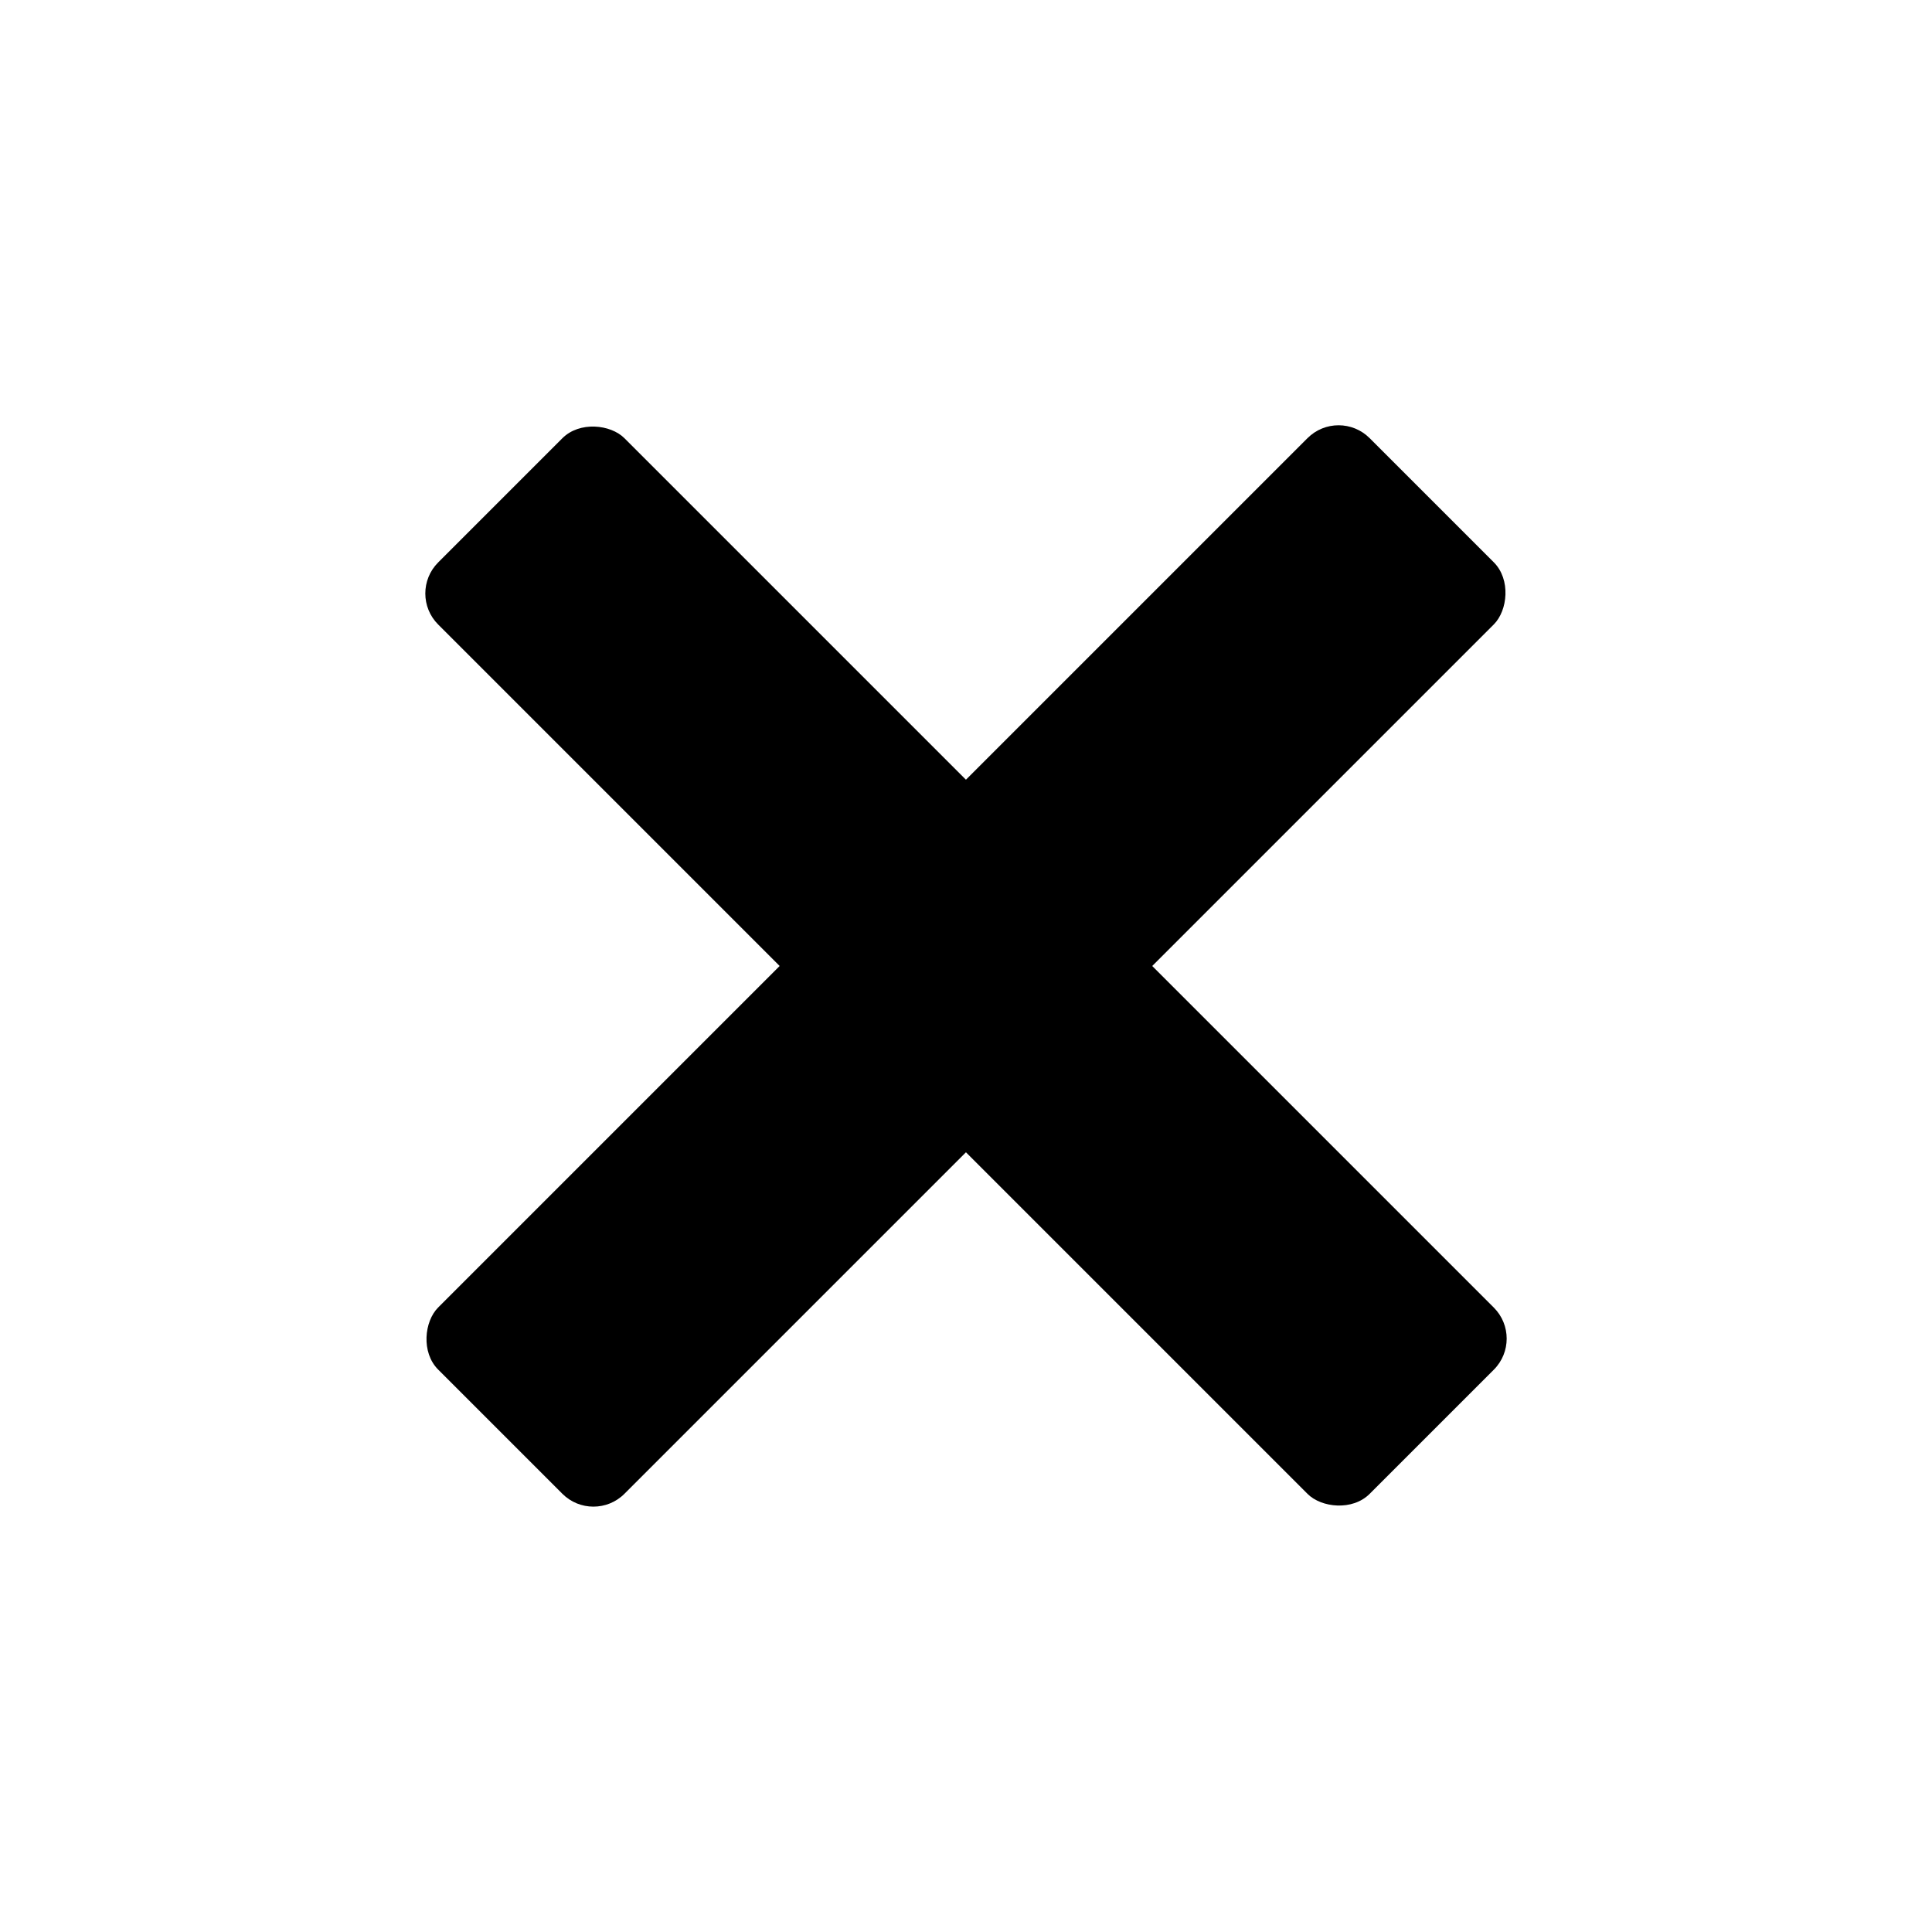
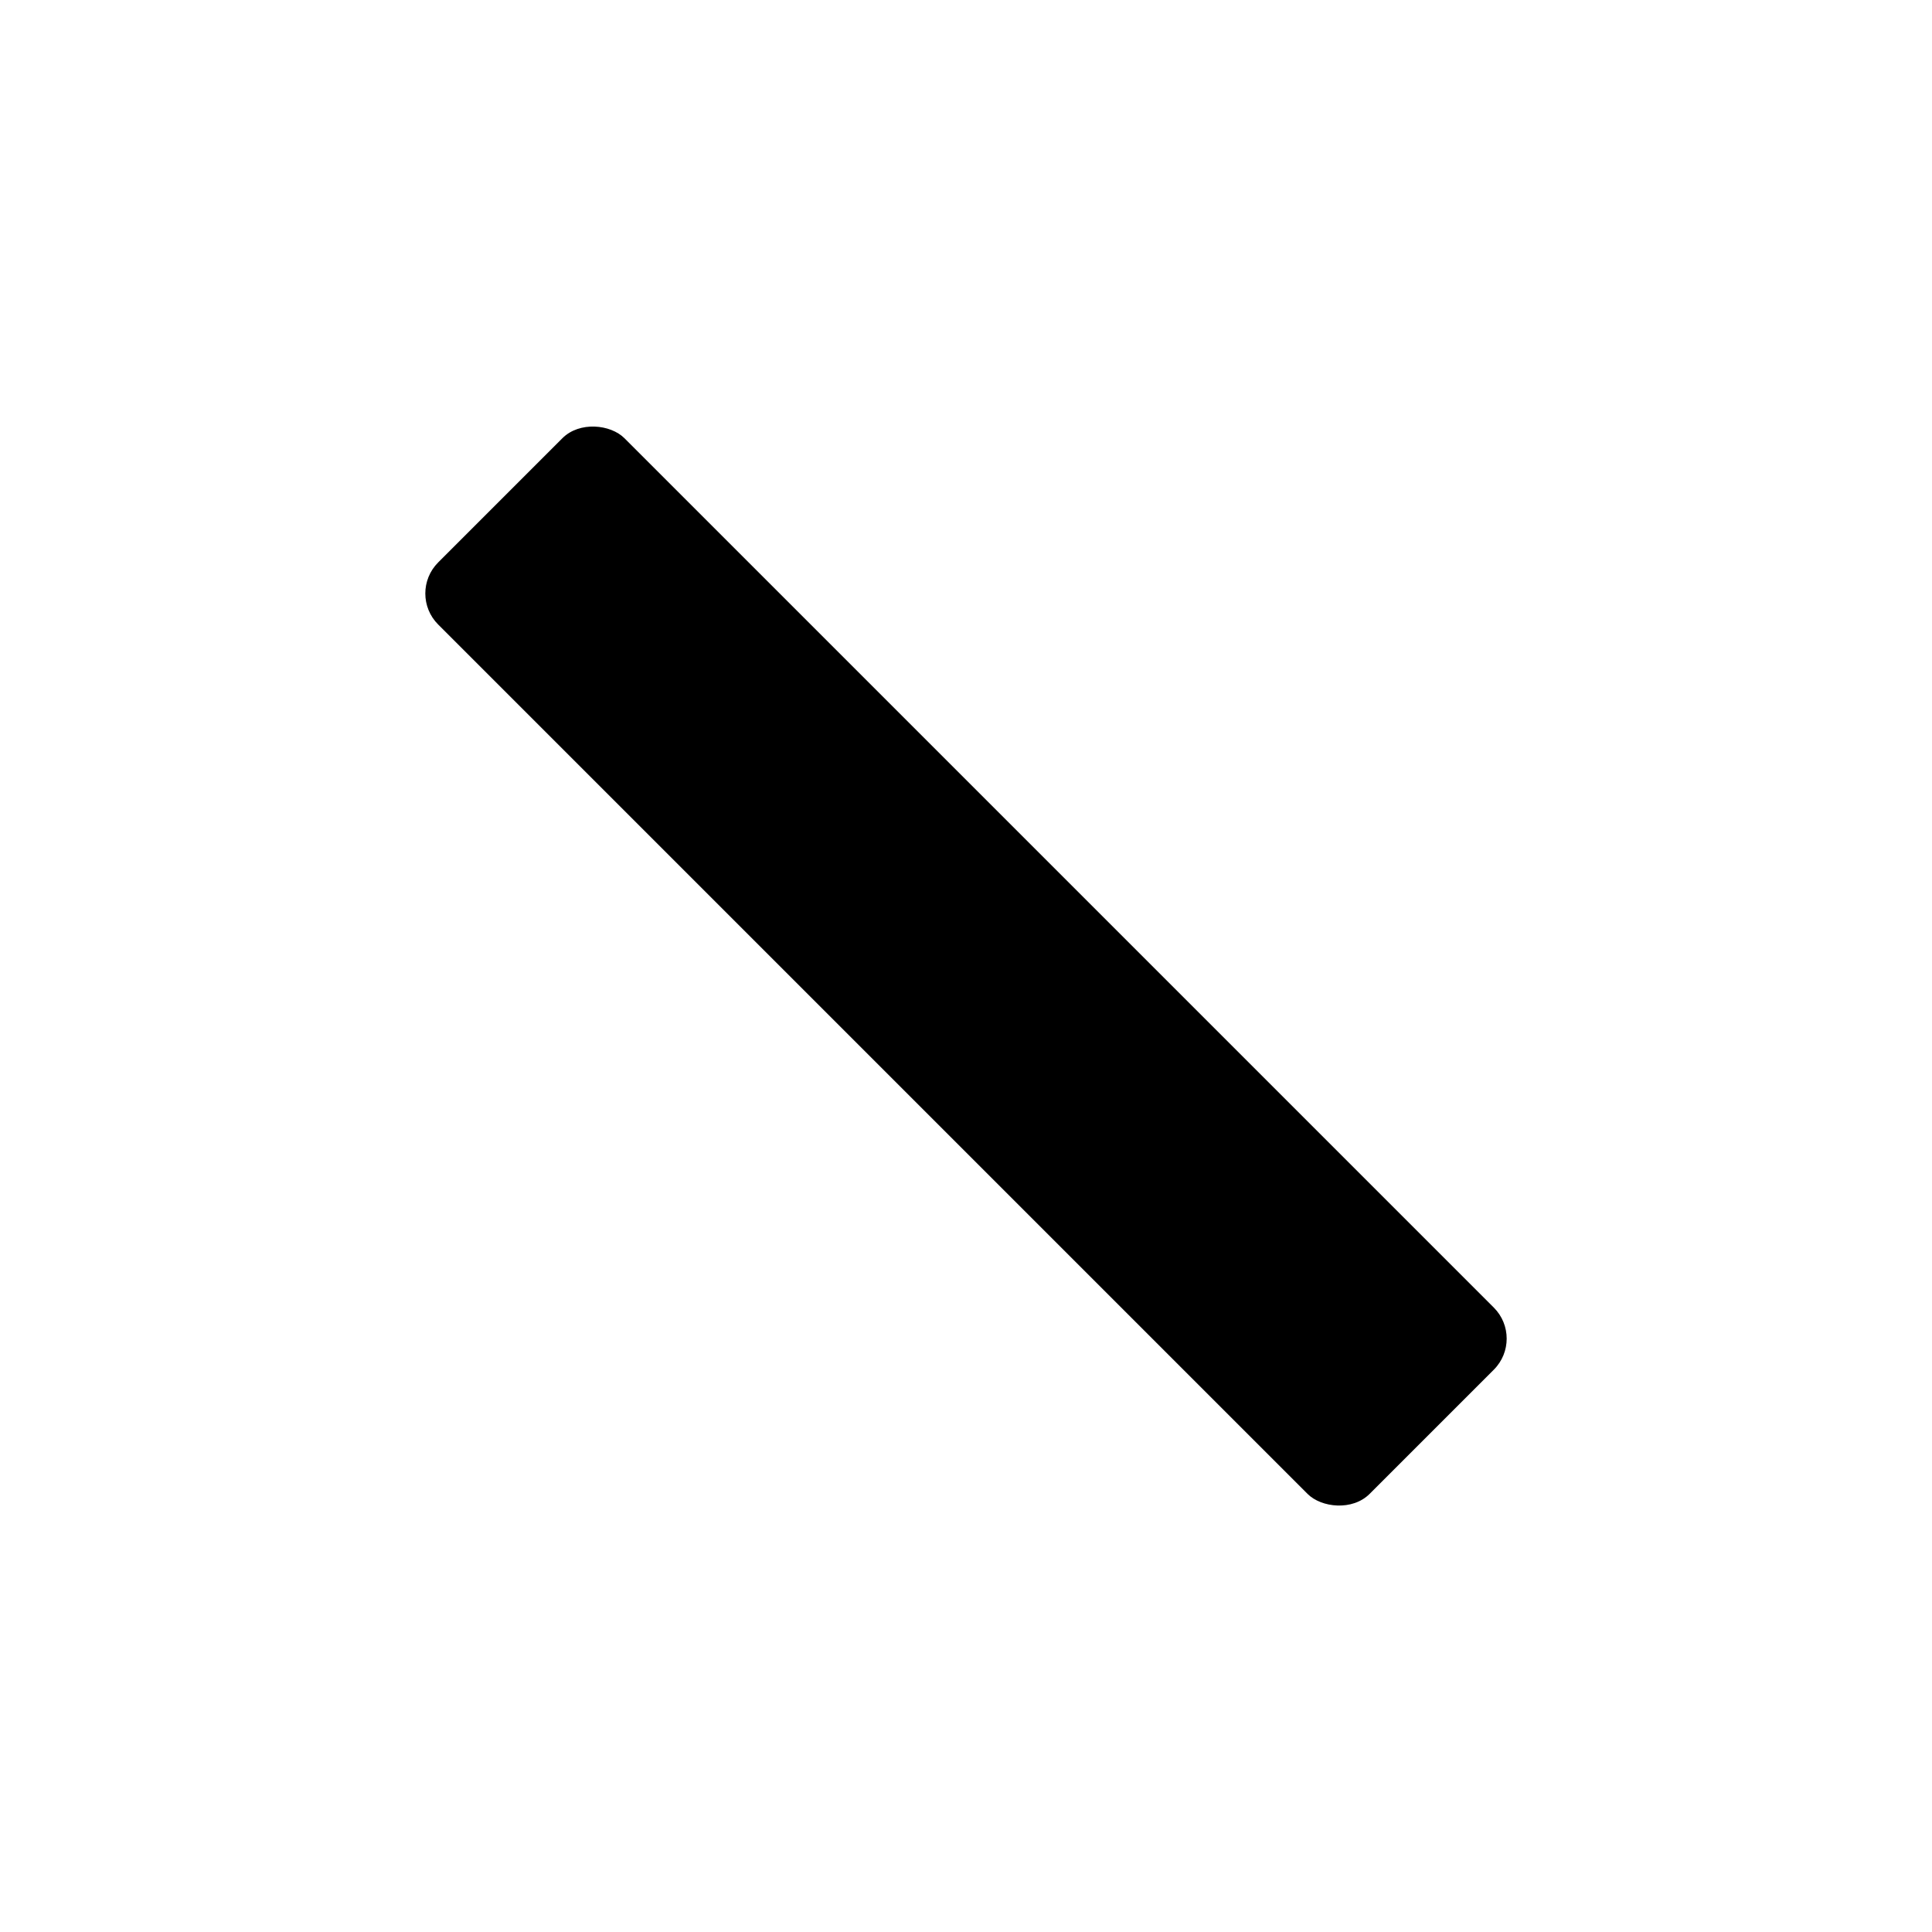
<svg xmlns="http://www.w3.org/2000/svg" width="44" height="44" viewBox="0 0 44 44" fill="none">
  <rect x="9.272" y="13.516" width="6" height="30" rx="1" transform="rotate(-45 9.272 13.516)" fill="black" />
-   <rect x="30.485" y="9.271" width="6" height="30" rx="1" transform="rotate(45 30.485 9.271)" fill="black" />
</svg>